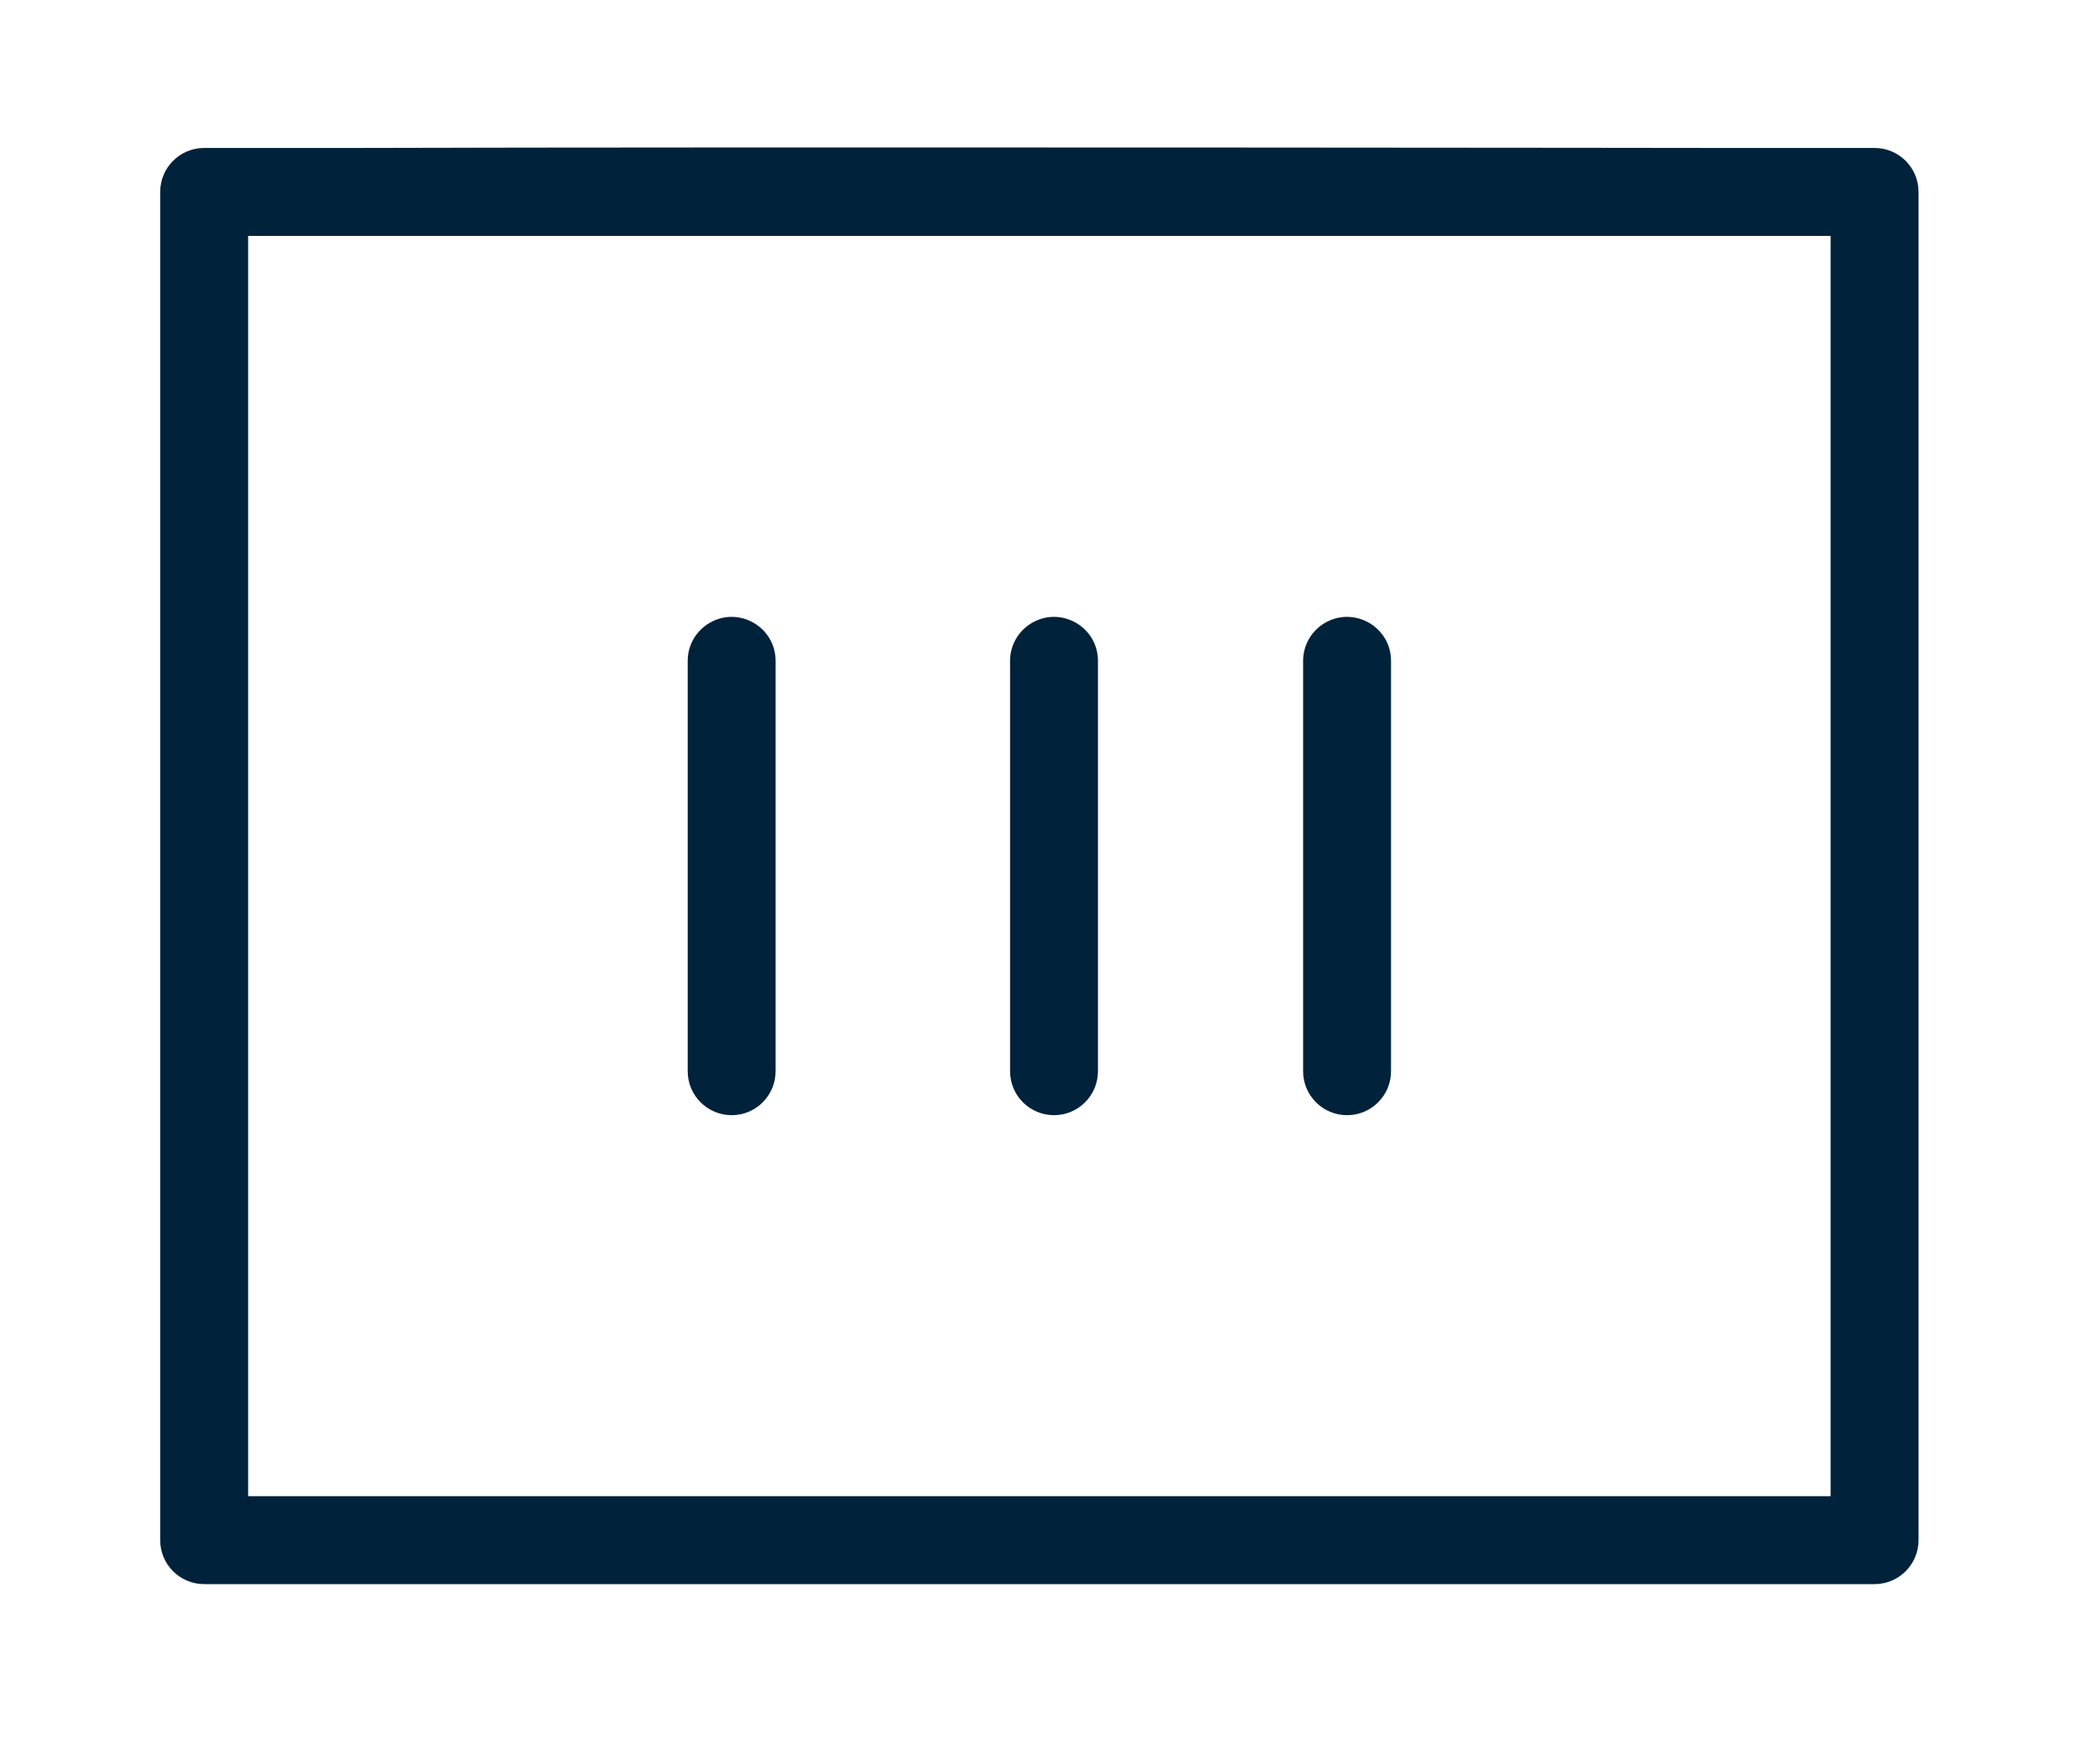
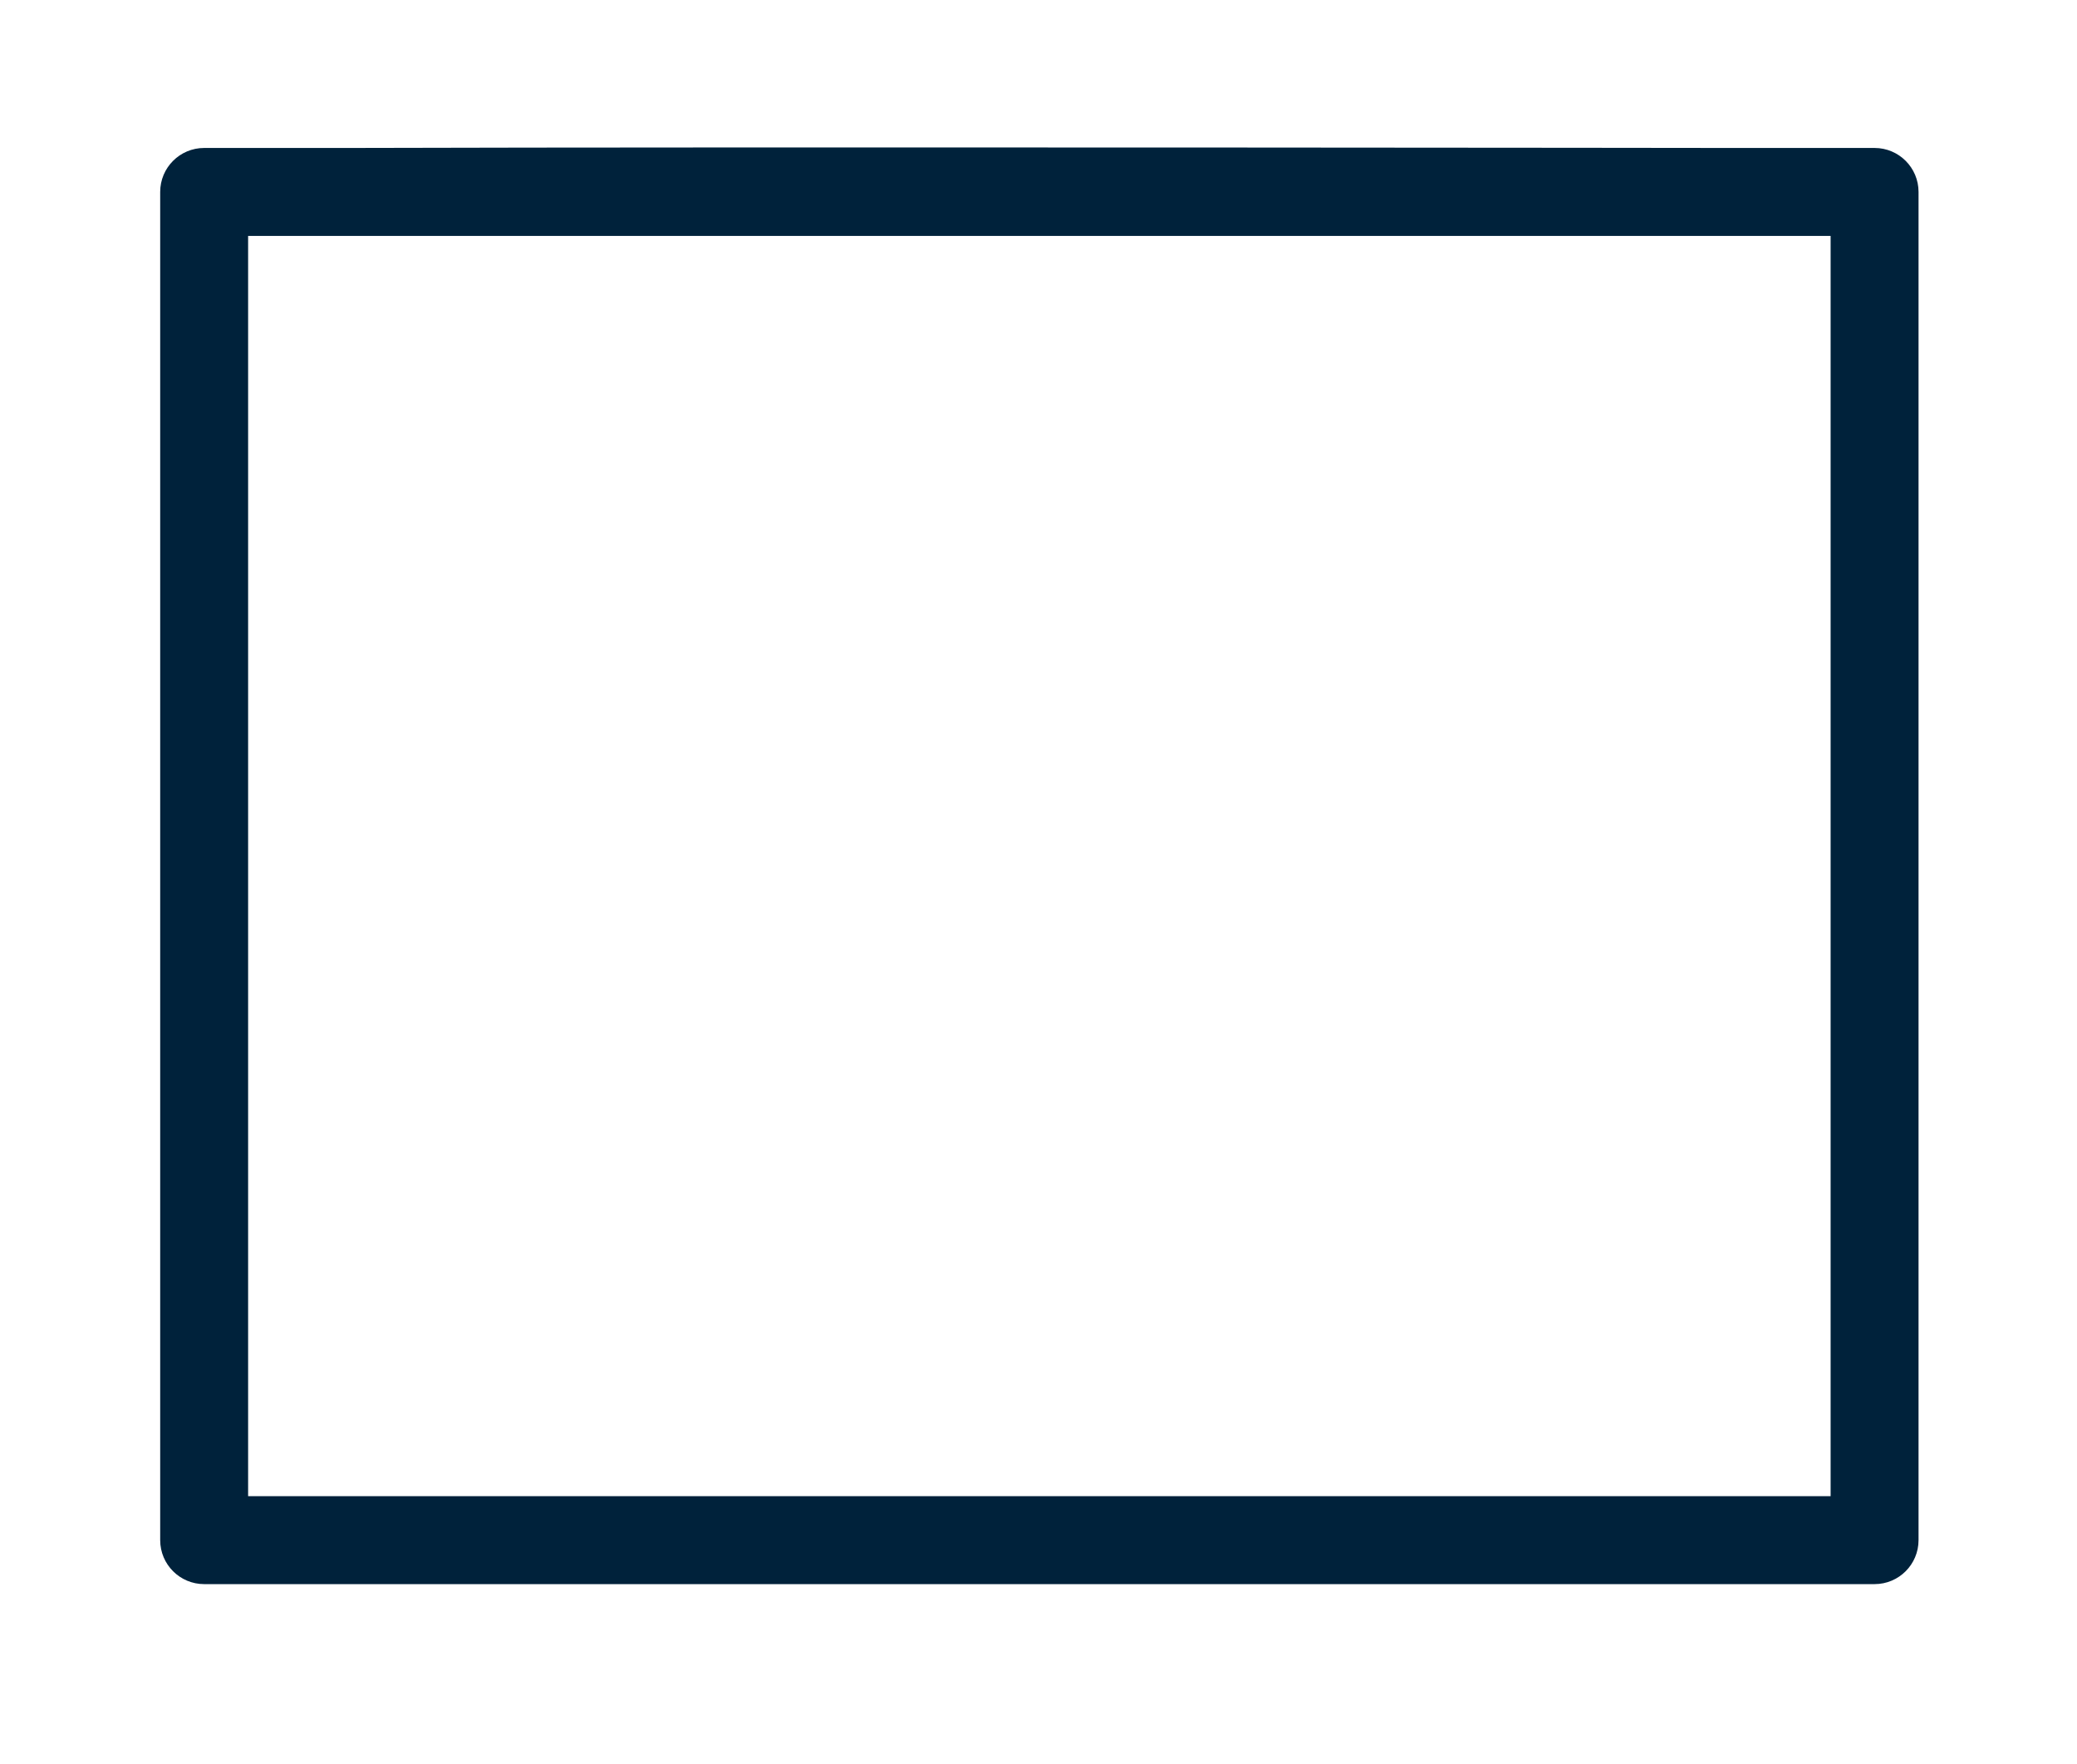
<svg xmlns="http://www.w3.org/2000/svg" viewBox="0 0 48.00 40.77" data-guides="{&quot;vertical&quot;:[],&quot;horizontal&quot;:[]}">
  <path fill="#00223b" stroke="#ffffff" fill-opacity="1" stroke-width="0" stroke-opacity="1" fill-rule="evenodd" id="tSvg112aa66859f" title="Path 1" d="M44.338 4.435C44.338 14.82 44.338 25.204 44.338 35.589C44.338 36.15 43.883 36.605 43.322 36.605C30.454 36.605 17.586 36.605 4.718 36.605C4.157 36.605 3.702 36.15 3.702 35.589C3.702 25.204 3.702 14.82 3.702 4.435C3.702 3.874 4.157 3.419 4.718 3.419C5.826 3.419 6.935 3.419 8.043 3.419C17.925 3.391 39.996 3.419 39.996 3.419C41.105 3.419 42.213 3.419 43.322 3.419C43.883 3.419 44.338 3.874 44.338 4.435ZM42.306 34.573C30.115 34.573 17.924 34.573 5.734 34.573C5.734 24.866 5.734 15.158 5.734 5.451C17.924 5.451 30.115 5.451 42.306 5.451C42.306 15.158 42.306 24.866 42.306 34.573Z" />
-   <path fill="#00223b" stroke="#ffffff" fill-opacity="1" stroke-width="0" stroke-opacity="1" fill-rule="evenodd" id="tSvg688ef5c74d" title="Path 2" d="M16.909 25.769C17.47 25.769 17.924 25.314 17.924 24.753C17.924 21.592 17.924 18.432 17.924 15.271C17.924 14.489 17.078 14.001 16.401 14.392C16.086 14.573 15.893 14.908 15.893 15.271C15.893 18.432 15.893 21.592 15.893 24.753C15.893 25.314 16.348 25.769 16.909 25.769ZM24.358 25.769C24.92 25.769 25.374 25.314 25.374 24.753C25.374 21.592 25.374 18.432 25.374 15.271C25.374 14.489 24.528 14.001 23.851 14.392C23.536 14.573 23.343 14.908 23.343 15.271C23.343 18.432 23.343 21.592 23.343 24.753C23.343 25.314 23.797 25.769 24.358 25.769ZM31.131 25.769C31.692 25.769 32.147 25.314 32.147 24.753C32.147 21.592 32.147 18.432 32.147 15.271C32.147 14.489 31.3 14.001 30.623 14.392C30.309 14.573 30.115 14.908 30.115 15.271C30.115 18.432 30.115 21.592 30.115 24.753C30.115 25.314 30.57 25.769 31.131 25.769Z" />
  <defs />
</svg>